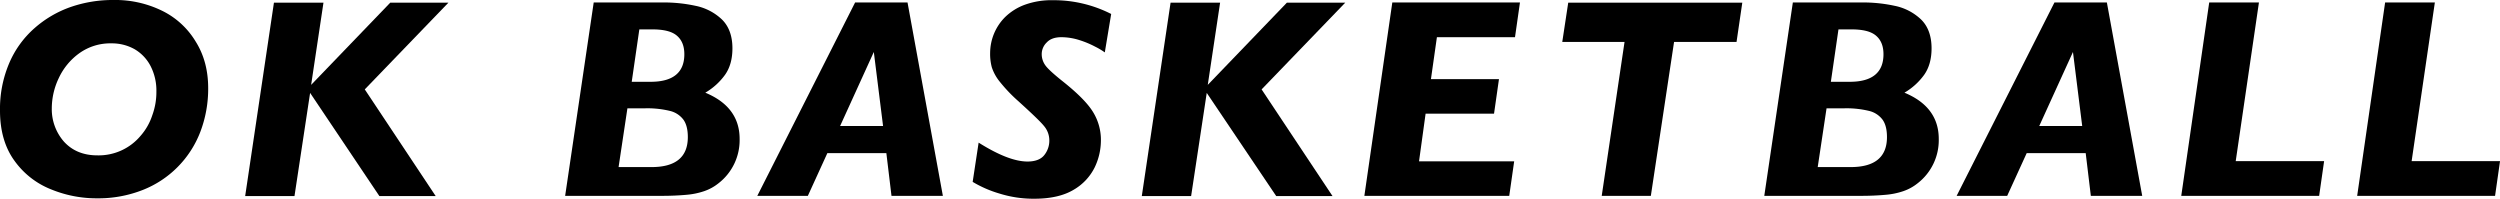
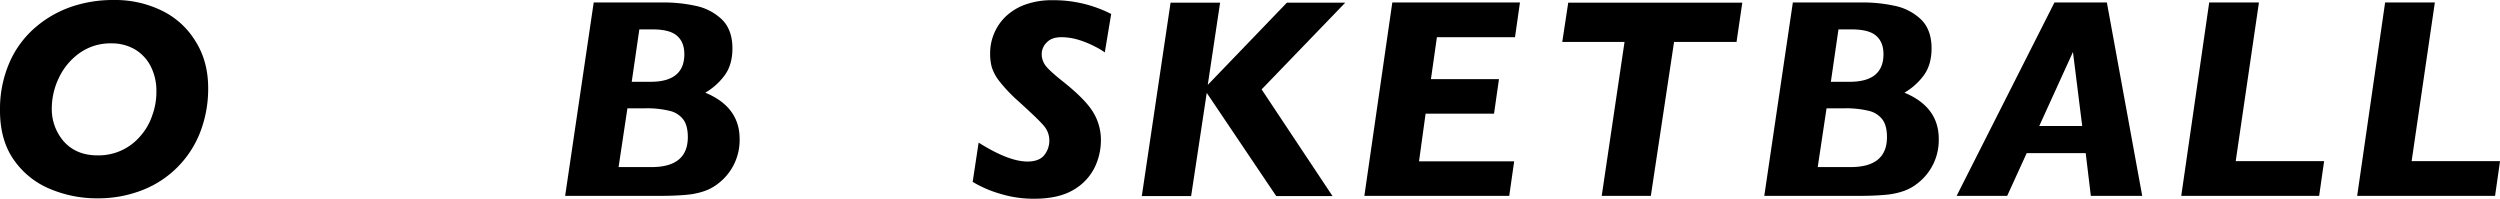
<svg xmlns="http://www.w3.org/2000/svg" viewBox="0 0 1216.5 96.7">
  <title>レイヤー 160</title>
  <g id="レイヤー_2" data-name="レイヤー 2">
    <g id="レイヤー_1-2" data-name="レイヤー 1">
      <g id="レイヤー_16" data-name="レイヤー 16">
        <path d="M101.3,42.9a58.71,58.71,0,0,1-3.8,21.2A49.31,49.31,0,0,1,69.3,92.5a59,59,0,0,1-22.3,4,58.22,58.22,0,0,1-22-4.3A39.94,39.94,0,0,1,7.1,78.3C2.4,71.9,0,63.7,0,53.8A56.67,56.67,0,0,1,4.5,30.7a47.45,47.45,0,0,1,12.3-17A53,53,0,0,1,34.4,3.4,62.75,62.75,0,0,1,55.3,0,51.69,51.69,0,0,1,78.8,5.2a39,39,0,0,1,16.4,15C99.3,26.7,101.3,34.3,101.3,42.9ZM76.1,44.6a26.06,26.06,0,0,0-2.8-12.4A20.33,20.33,0,0,0,65.6,24a22.46,22.46,0,0,0-11.4-2.9,25.81,25.81,0,0,0-15.6,4.8A30.91,30.91,0,0,0,28.6,38a34.26,34.26,0,0,0-3.4,14.7,23.94,23.94,0,0,0,5.9,16.2c4,4.4,9.4,6.7,16.3,6.7a26.57,26.57,0,0,0,21-9.5,28.55,28.55,0,0,0,5.7-10A32.78,32.78,0,0,0,76.1,44.6Z" />
-         <path d="M218.2,1.3,177.5,43.5,212,95.4H184.6L150.9,45.2l-7.6,50.2h-24l14-94.1h24.1l-6,40,38.5-40Z" />
-         <path d="M359.9,67.6a26.52,26.52,0,0,1-10.3,21.6,23.08,23.08,0,0,1-6.9,3.8,36,36,0,0,1-8.8,1.8c-3.3.3-7.3.5-11.9.5H275L288.9,1.2h33.8a72.42,72.42,0,0,1,15.6,1.6,26.09,26.09,0,0,1,12.8,6.5c3.5,3.3,5.3,8.1,5.3,14.2q0,7.8-3.6,12.9a31.13,31.13,0,0,1-9.6,8.7C354.3,49.7,359.9,57.2,359.9,67.6Zm-25.2-.9q0-5.4-2.1-8.4a11.53,11.53,0,0,0-6.5-4.3,46.44,46.44,0,0,0-12-1.3h-8.8L301,81.3h15.7C328.7,81.4,334.7,76.5,334.7,66.7ZM333,26.4c0-4-1.2-7-3.7-9.1s-6.5-3-12-3h-6.2l-3.7,25.5h9.2C327.5,39.8,333,35.3,333,26.4Z" />
-         <path d="M458.8,95.3h-25l-2.5-20.8H402.6l-9.5,20.8H368.5L416.1,1.2h25.5Zm-29.1-34-4.5-36-16.4,36Z" />
+         <path d="M359.9,67.6a26.52,26.52,0,0,1-10.3,21.6,23.08,23.08,0,0,1-6.9,3.8,36,36,0,0,1-8.8,1.8c-3.3.3-7.3.5-11.9.5H275L288.9,1.2h33.8a72.42,72.42,0,0,1,15.6,1.6,26.09,26.09,0,0,1,12.8,6.5c3.5,3.3,5.3,8.1,5.3,14.2q0,7.8-3.6,12.9a31.13,31.13,0,0,1-9.6,8.7C354.3,49.7,359.9,57.2,359.9,67.6m-25.2-.9q0-5.4-2.1-8.4a11.53,11.53,0,0,0-6.5-4.3,46.44,46.44,0,0,0-12-1.3h-8.8L301,81.3h15.7C328.7,81.4,334.7,76.5,334.7,66.7ZM333,26.4c0-4-1.2-7-3.7-9.1s-6.5-3-12-3h-6.2l-3.7,25.5h9.2C327.5,39.8,333,35.3,333,26.4Z" />
        <path d="M540.7,6.8l-3.1,18.7a33.43,33.43,0,0,0-4.7-2.8,45.71,45.71,0,0,0-7.7-3.2,29.29,29.29,0,0,0-8.7-1.4c-3.1,0-5.5.8-7.1,2.5a7.88,7.88,0,0,0-2.5,5.8,9.28,9.28,0,0,0,1.7,5.3c1.1,1.6,4,4.3,8.8,8.1,7,5.6,11.8,10.4,14.4,14.6a25.76,25.76,0,0,1,3.9,14.1,30.36,30.36,0,0,1-3,12.9,25.82,25.82,0,0,1-10.2,10.9c-4.8,2.9-11.2,4.4-19.2,4.4a55.3,55.3,0,0,1-16.9-2.5,55.79,55.79,0,0,1-13.1-5.7l2.9-19.1c9.7,6.1,17.6,9.2,23.8,9.2,3.8,0,6.6-1.1,8.2-3.2a11.14,11.14,0,0,0,2.4-6.9,10.79,10.79,0,0,0-2.6-7.2c-1.7-2.1-5.9-6.1-12.4-12a74.89,74.89,0,0,1-9-9.4,22.08,22.08,0,0,1-4-7.2,25.41,25.41,0,0,1-.8-7,24.82,24.82,0,0,1,7.3-17.4,27.12,27.12,0,0,1,9.6-6A38.24,38.24,0,0,1,512.4.1,61.57,61.57,0,0,1,540.7,6.8Z" />
        <path d="M654.6,1.3,613.9,43.5l34.5,51.9H621L587.2,45.2l-7.6,50.2h-24l14-94.1h24.1l-6,40,38.5-40Z" />
        <path d="M739.6,1.3l-2.4,16.8h-38l-2.9,20.4h33.1L727,55.3H693.7l-3.2,23.2h46.3l-2.4,16.8H663.9L677.5,1.2h62.1Z" />
        <path d="M847.8,1.3,845,20.4H814.6L803.3,95.3H779.4l11.1-74.9H760.2l2.9-19.1Z" />
        <path d="M943.4,67.6a26.52,26.52,0,0,1-10.3,21.6,23.08,23.08,0,0,1-6.9,3.8,36,36,0,0,1-8.8,1.8c-3.3.3-7.3.5-11.9.5h-47L872.4,1.2h33.8a72.42,72.42,0,0,1,15.6,1.6,26.09,26.09,0,0,1,12.8,6.5c3.5,3.3,5.3,8.1,5.3,14.2q0,7.8-3.6,12.9a31.13,31.13,0,0,1-9.6,8.7C937.8,49.7,943.4,57.2,943.4,67.6Zm-25.2-.9q0-5.4-2.1-8.4a11.53,11.53,0,0,0-6.5-4.3,46.44,46.44,0,0,0-12-1.3h-8.8l-4.3,28.6h15.7C912.2,81.4,918.2,76.5,918.2,66.7Zm-1.7-40.3c0-4-1.2-7-3.7-9.1s-6.5-3-12-3h-6.2l-3.7,25.5h9.2C911,39.8,916.5,35.3,916.5,26.4Z" />
        <path d="M1042.4,95.3h-25l-2.5-20.8H986.2l-9.5,20.8H952.1L999.7,1.2h25.5Zm-29.2-34-4.5-36-16.4,36Z" />
        <path d="M1130.9,78.5l-2.4,16.8h-67.1L1075,1.2h24.2l-11.3,77.2h43Z" />
        <path d="M1216.5,78.5l-2.4,16.8H1147l13.6-94.1h24.2l-11.3,77.2h43Z" />
      </g>
    </g>
  </g>
</svg>